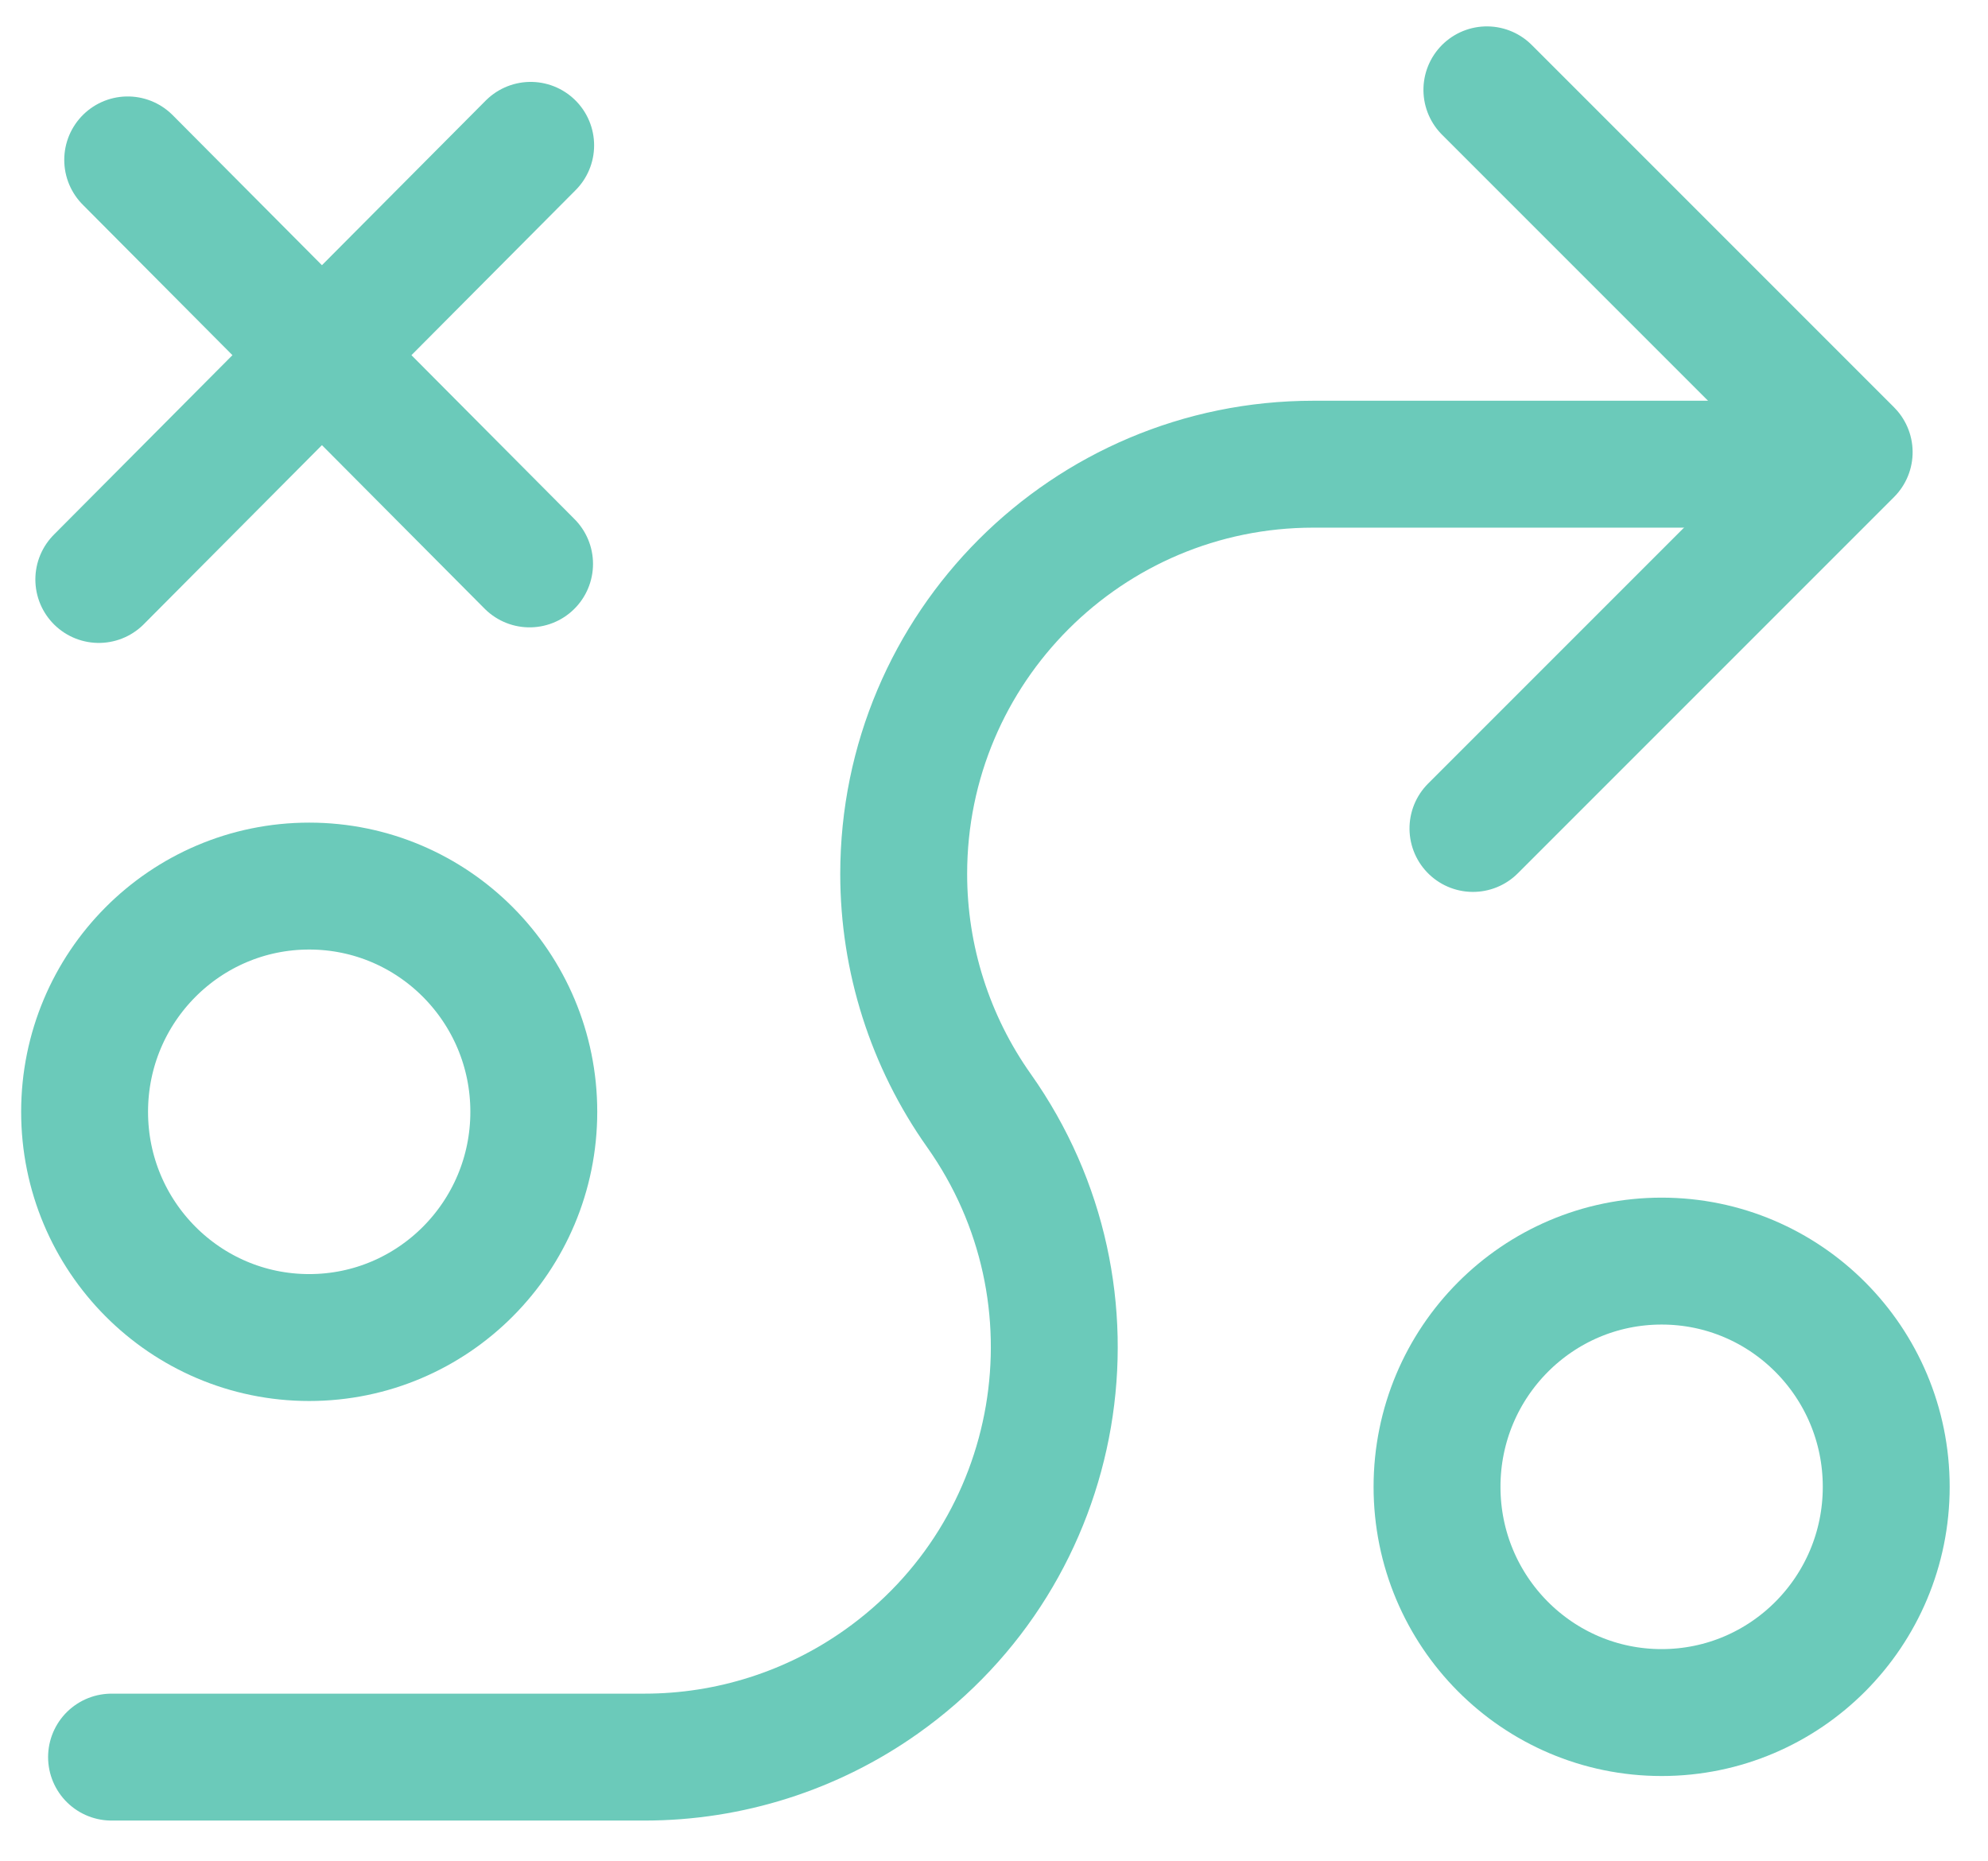
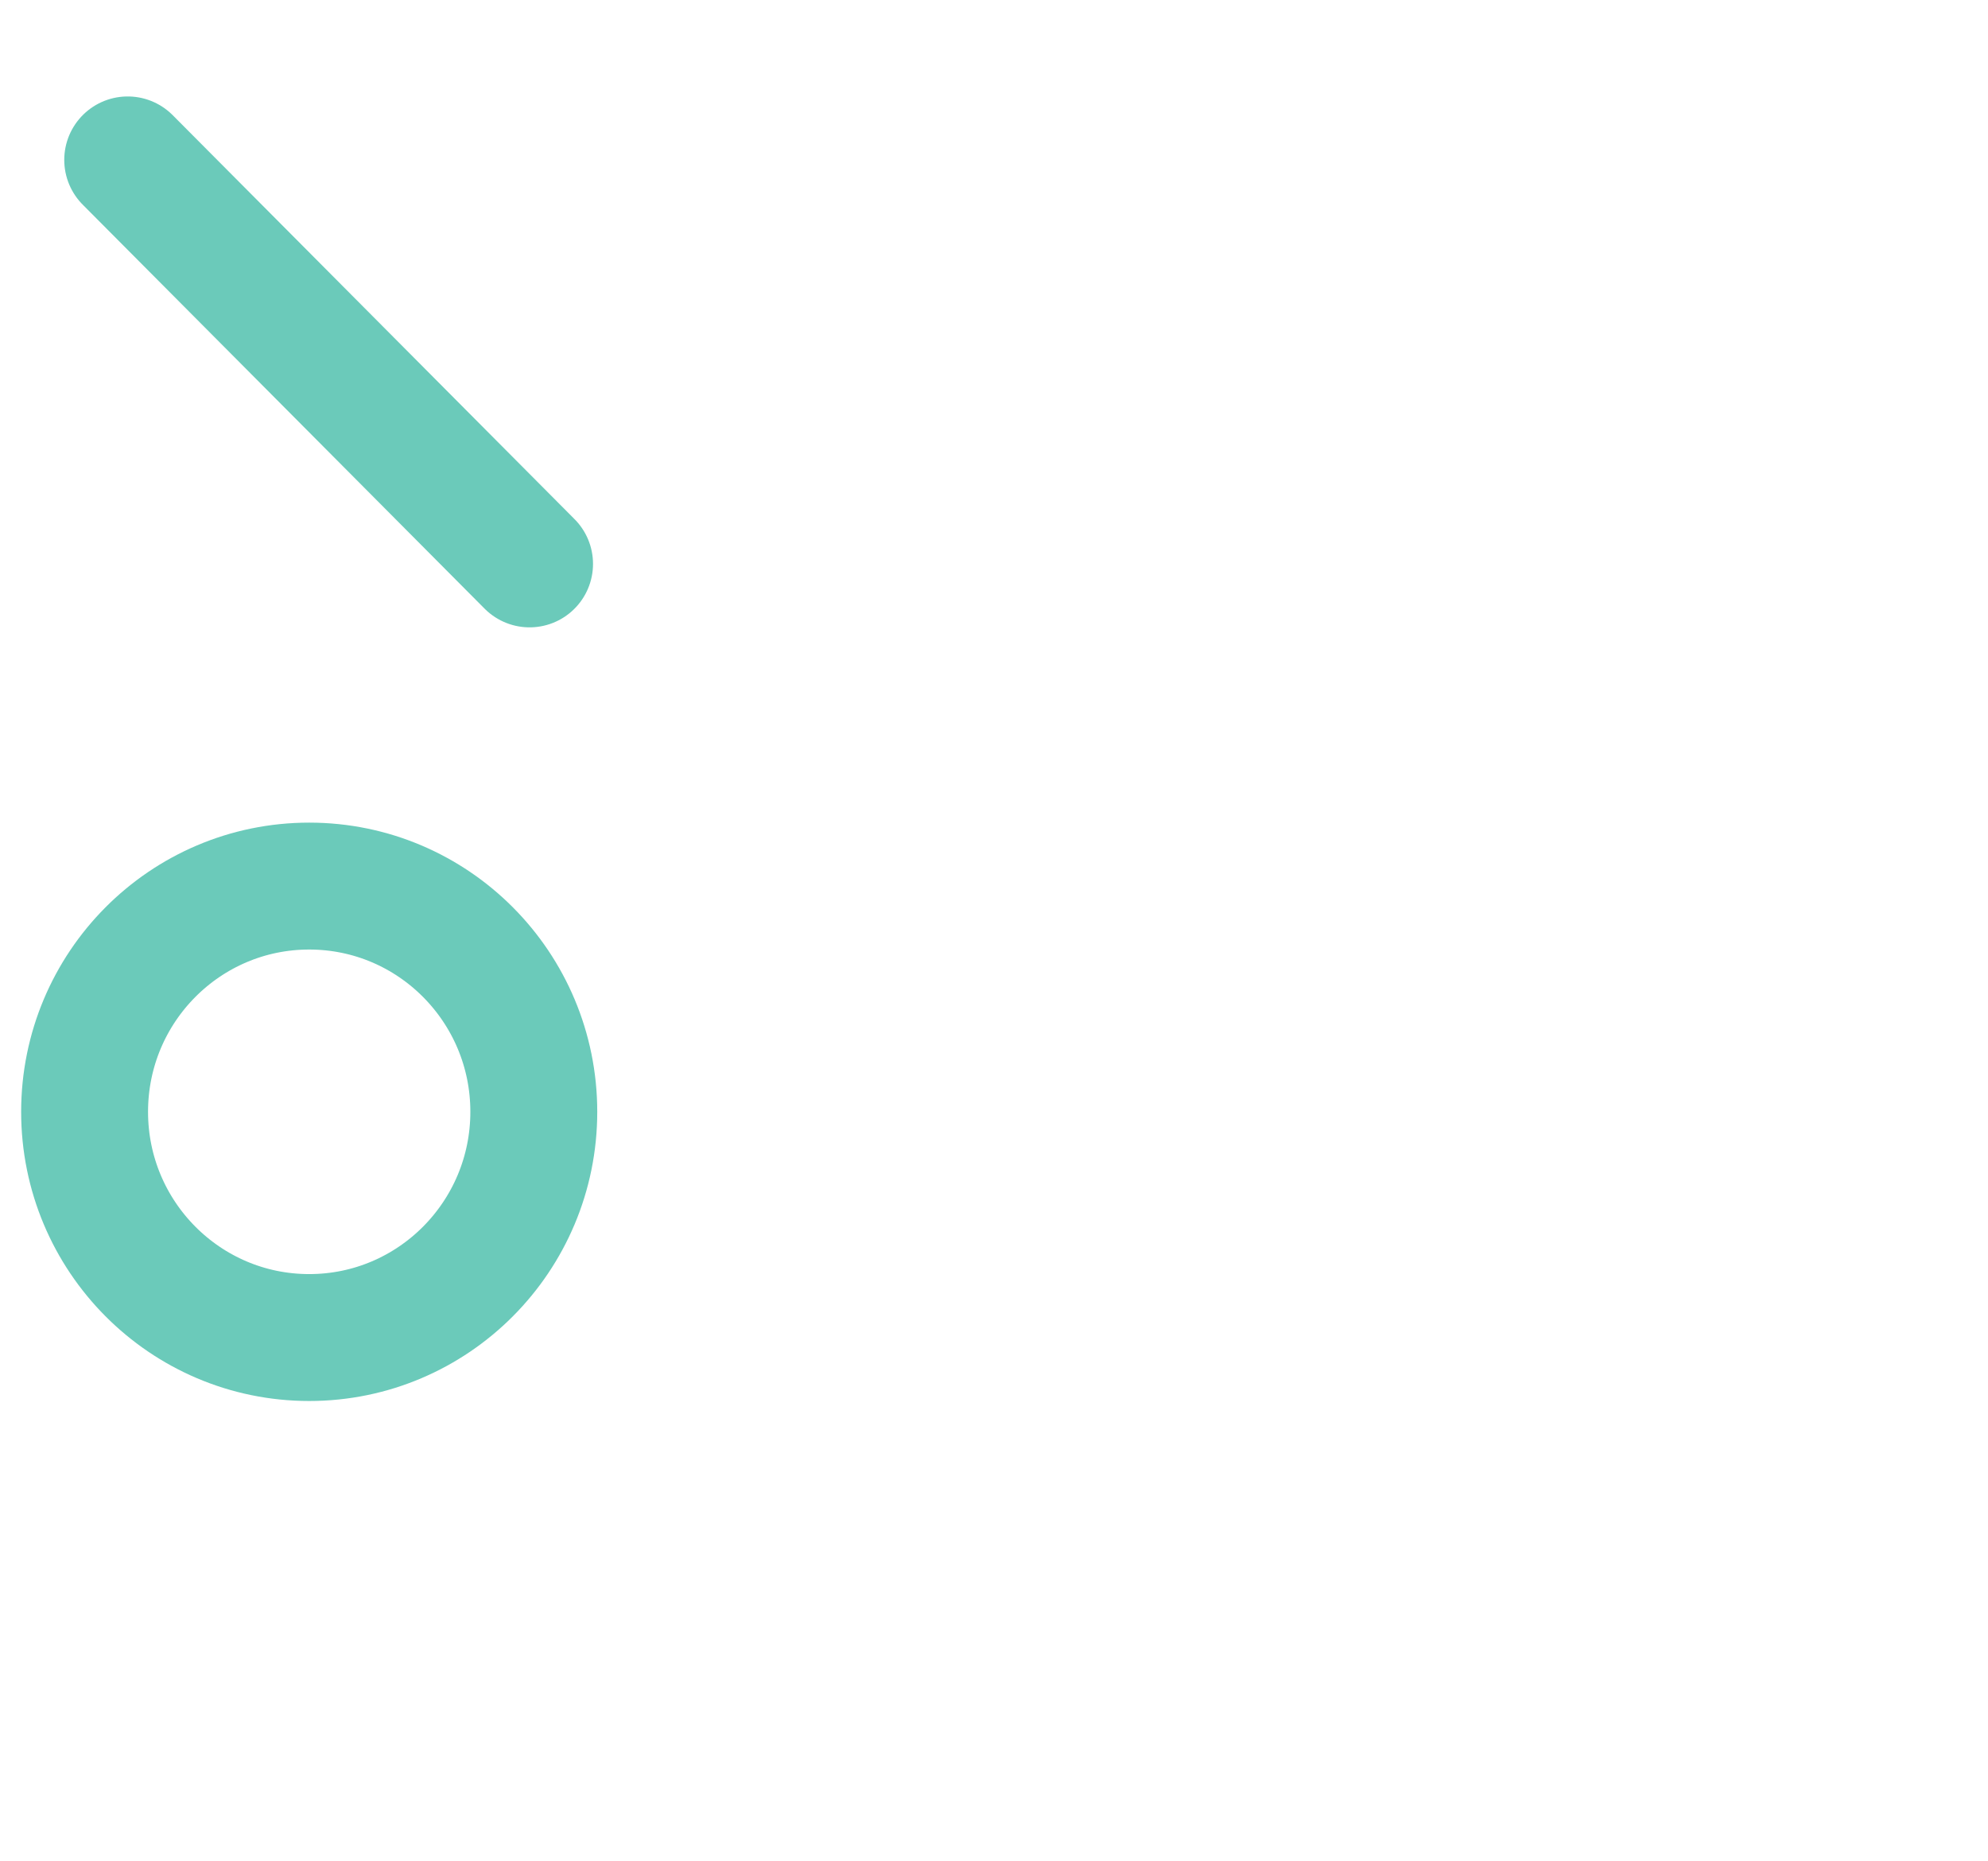
<svg xmlns="http://www.w3.org/2000/svg" width="47px" height="44px" viewBox="0 0 47 44" version="1.1">
  <title>Strategic</title>
  <desc>Created with Sketch.</desc>
  <defs />
  <g id="CMA-2018" stroke="none" stroke-width="1" fill="none" fill-rule="evenodd" stroke-linecap="round" stroke-linejoin="round">
    <g id="NT_CMA2018_Product" transform="translate(-900, -9877)" stroke="#6BCABA">
      <g id="LIQUIDITY-SOLUTIONS" transform="translate(-116, 9194)">
        <g id="Management-Styles" transform="translate(356, 270)">
          <g id="Strategic" transform="translate(612, 361)">
            <g transform="translate(50, 53)">
-               <path d="M39.455,9.973 L29.051,9.973 C23.702,9.973 19.365,14.31 19.365,19.659 C19.365,21.663 19.987,23.618 21.145,25.254 L21.145,25.254 C24.235,29.621 23.201,35.666 18.834,38.756 C17.198,39.914 15.243,40.536 13.239,40.536 L0.637,40.536" id="Stroke-5" stroke-width="3" />
-               <polyline id="Stroke-7" stroke-width="3" transform="translate(32.988, 9.853) rotate(-315) translate(-32.988, -9.853) " points="26.932 3.564 39.045 3.564 39.045 16.143" />
-               <ellipse id="Oval-3" stroke-width="3" cx="37.284" cy="34.147" rx="5.31" ry="5.336" />
              <g id="Group-3" stroke-width="1" fill-rule="evenodd" transform="translate(0, 2.216)">
                <path d="M1.019,0.564 L10.52,10.114" id="Stroke-1" stroke-width="3" />
-                 <path d="M10.546,0.22 L0.336,10.482" id="Stroke-3" stroke-width="3" />
              </g>
              <ellipse id="Oval-3" stroke-width="3" cx="5.31" cy="25.282" rx="5.31" ry="5.336" />
            </g>
          </g>
        </g>
      </g>
    </g>
  </g>
</svg>